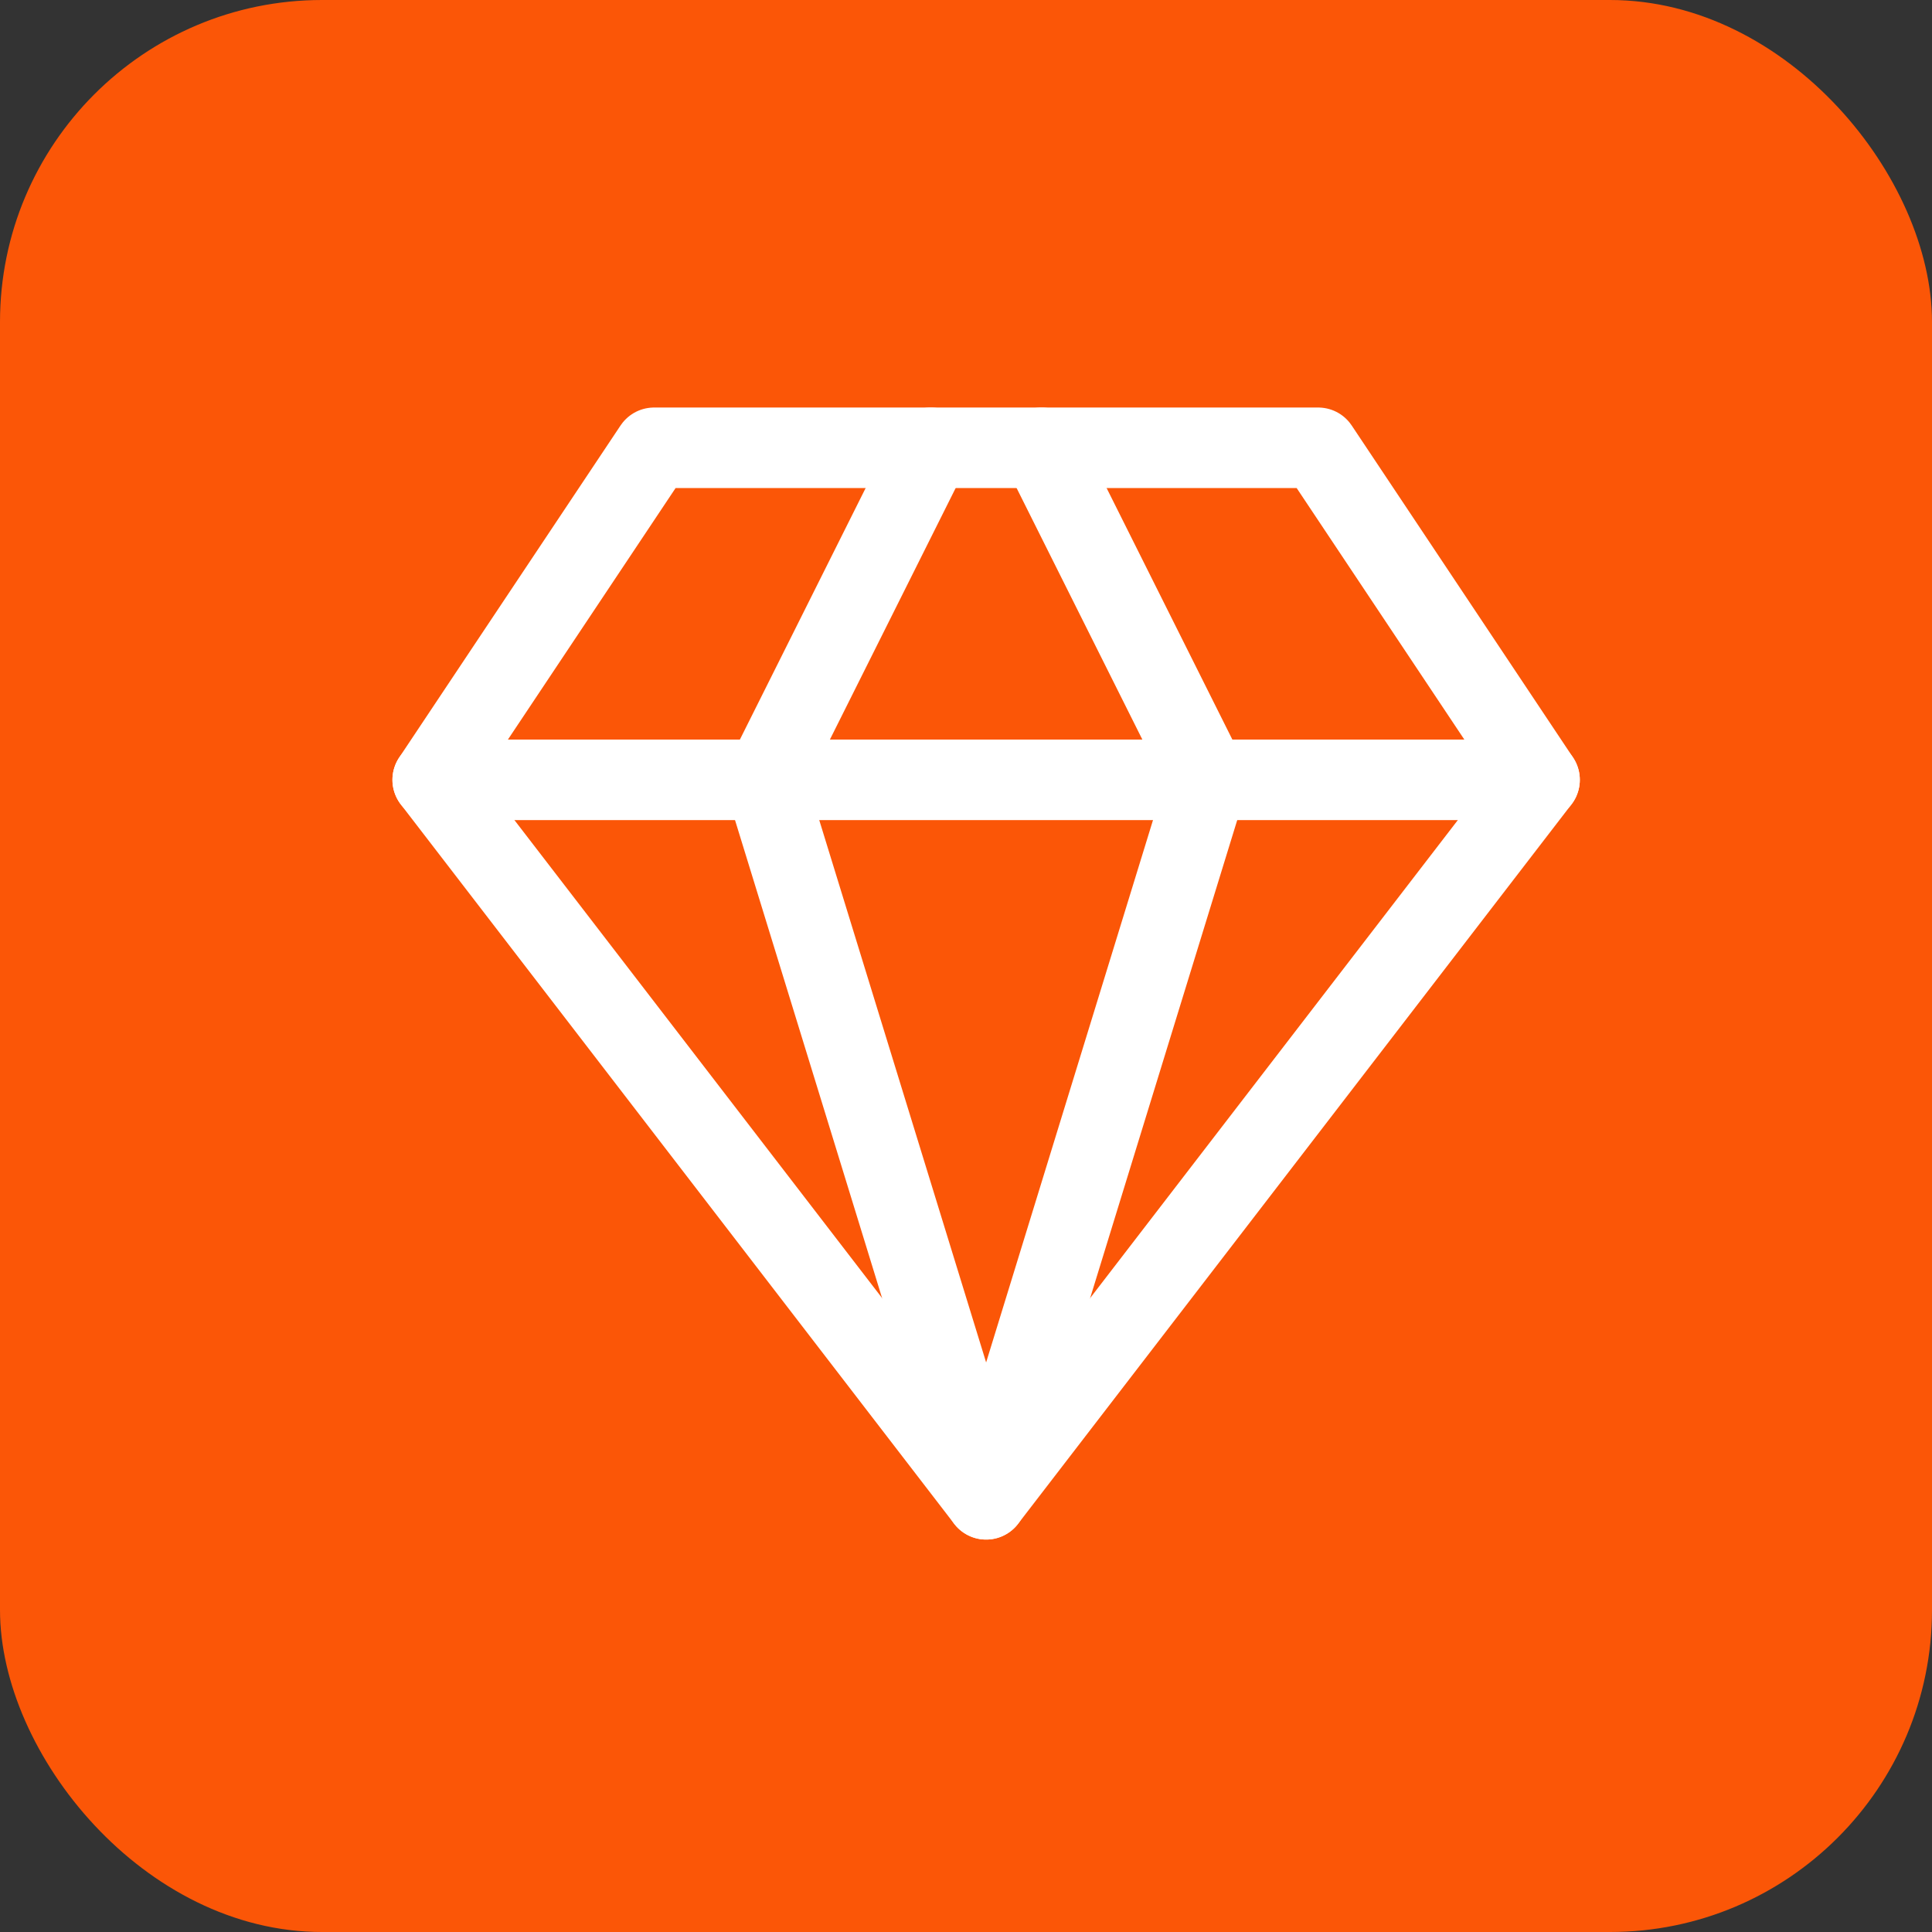
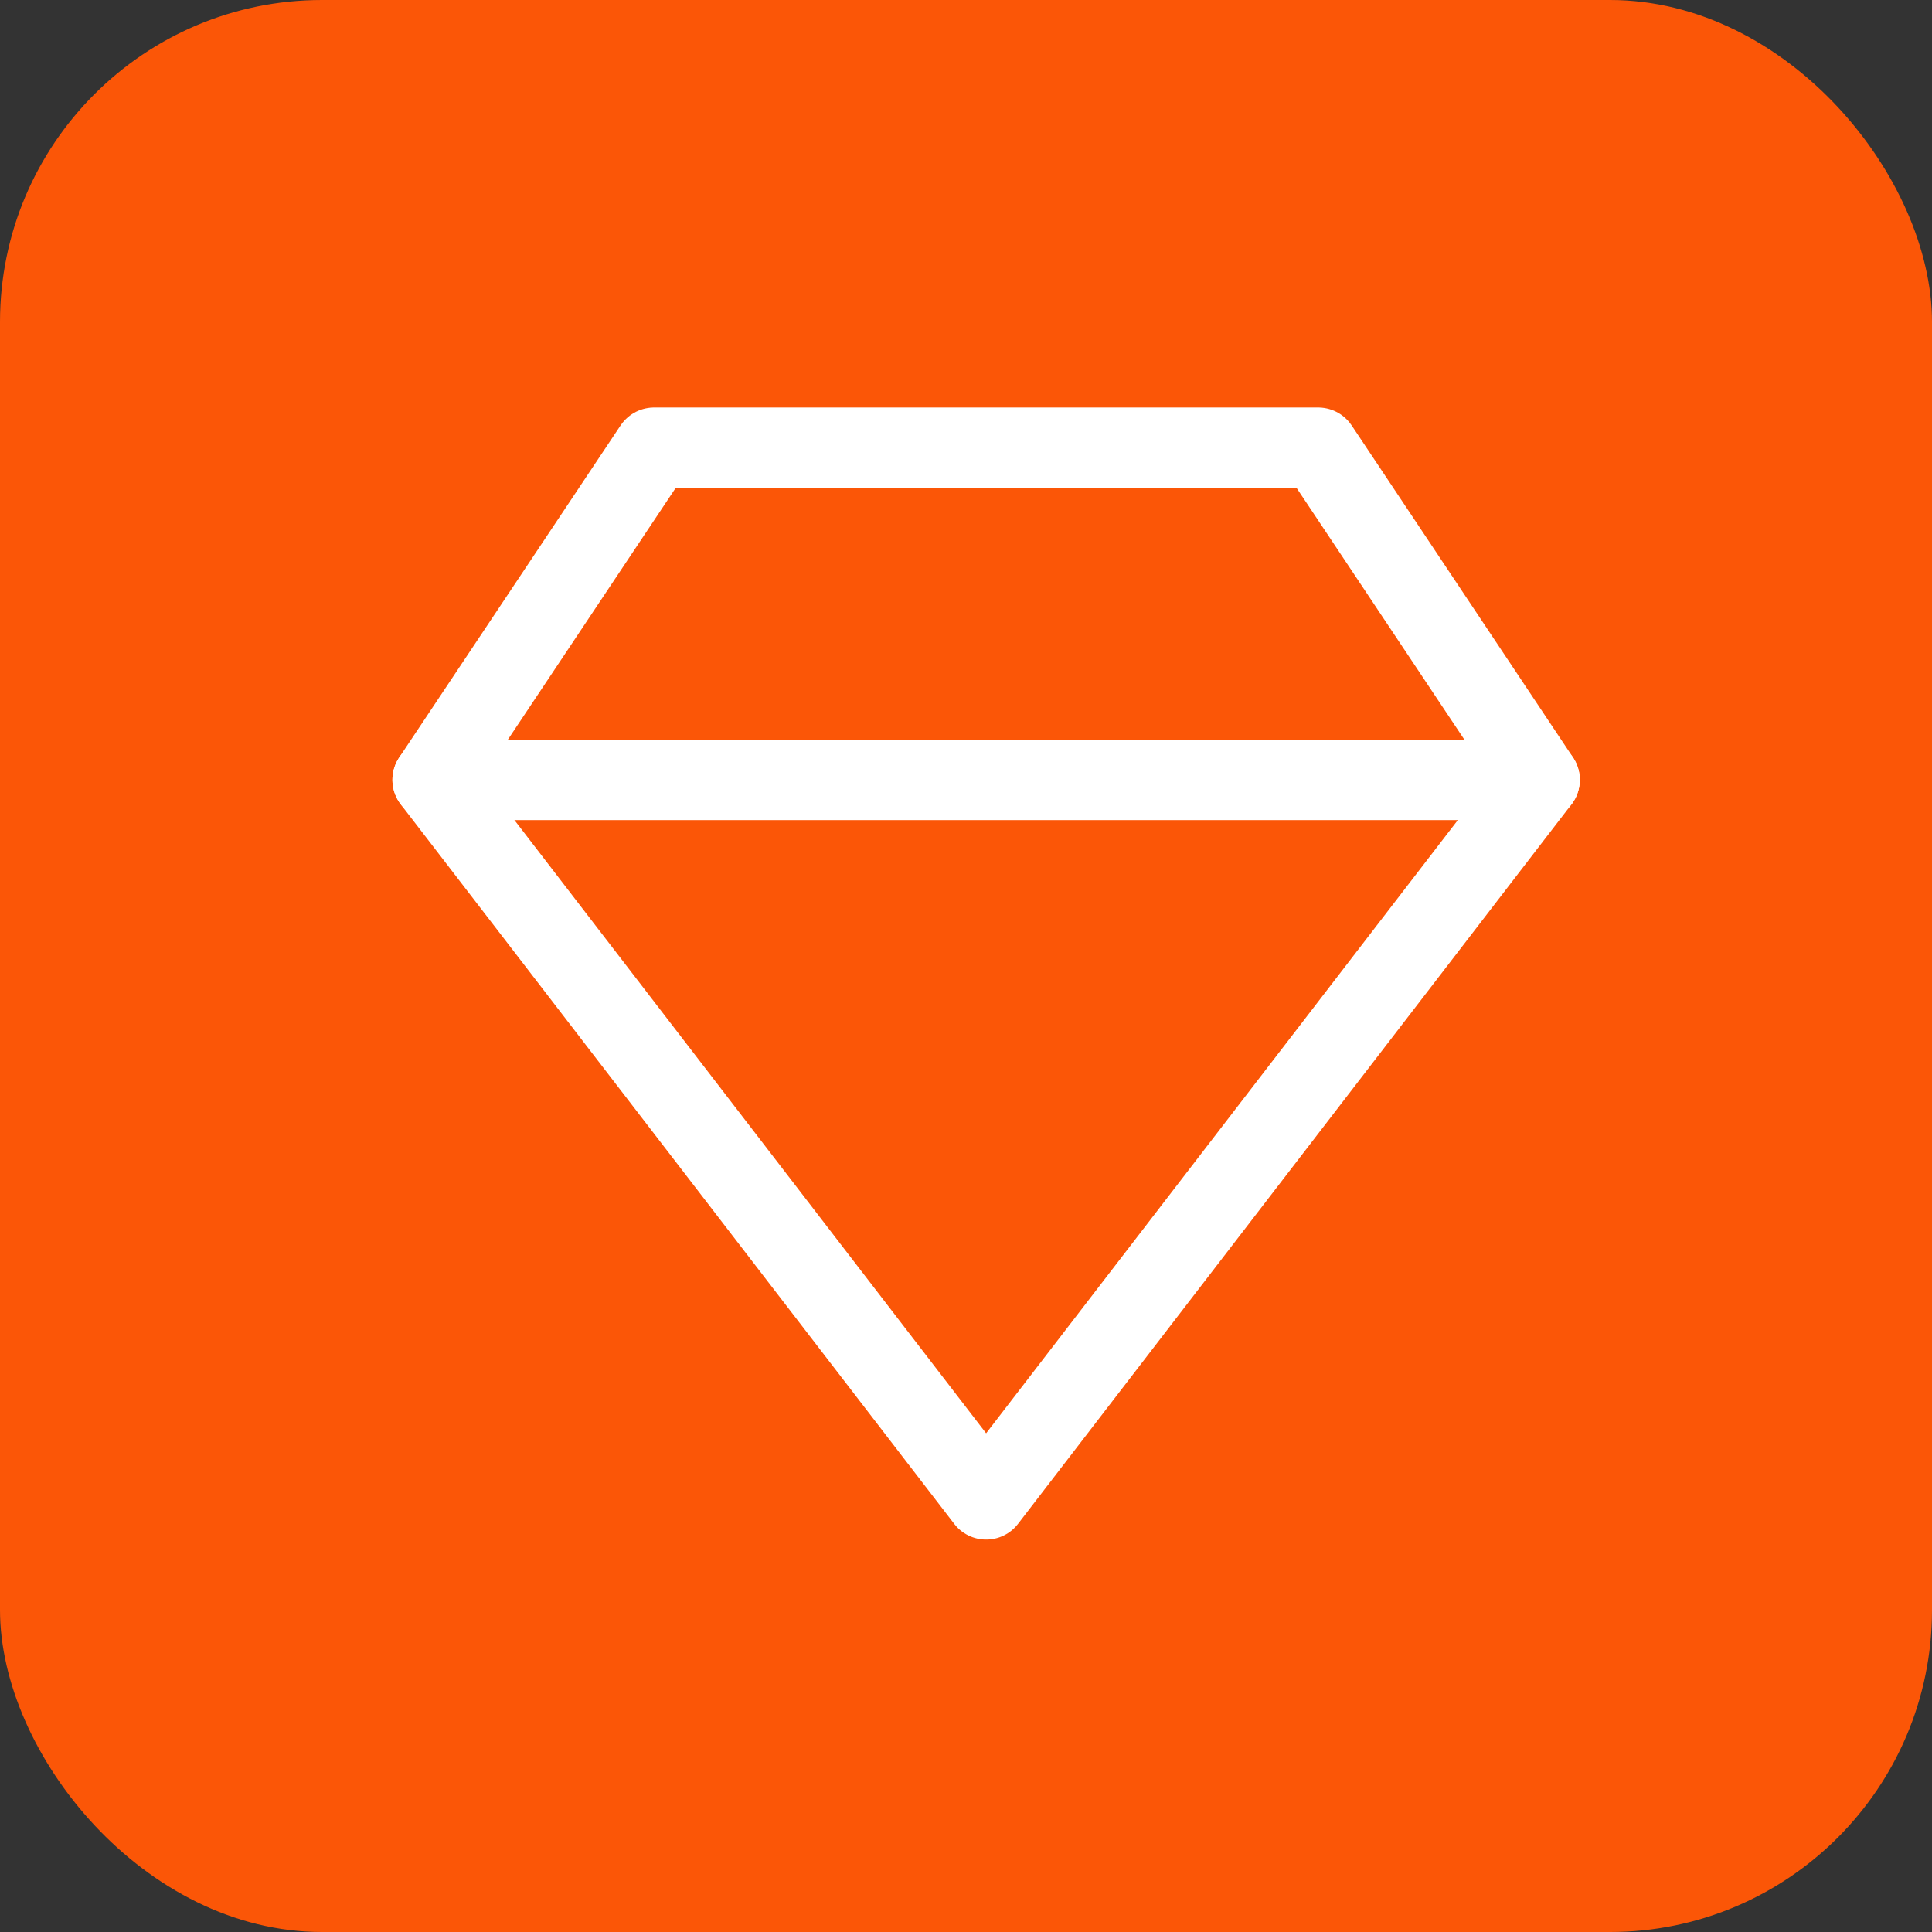
<svg xmlns="http://www.w3.org/2000/svg" width="48" height="48" viewBox="0 0 48 48" fill="none">
  <rect x="0" y="0" width="48" height="48" fill="#333333" stroke="none" />
  <rect width="48" height="48" rx="8" fill="#FB5607" />
  <path d="M16.25 11.125H32.75L38.25 19.375L24.5 37.25L10.75 19.375L16.25 11.125Z" stroke="white" stroke-width="2" stroke-linecap="round" stroke-linejoin="round" />
-   <path d="M23.125 11.125L19 19.375L24.5 37.25L30 19.375L25.875 11.125" stroke="white" stroke-width="2" stroke-linecap="round" stroke-linejoin="round" />
  <path d="M10.75 19.375H38.25" stroke="white" stroke-width="2" stroke-linecap="round" stroke-linejoin="round" />
</svg>